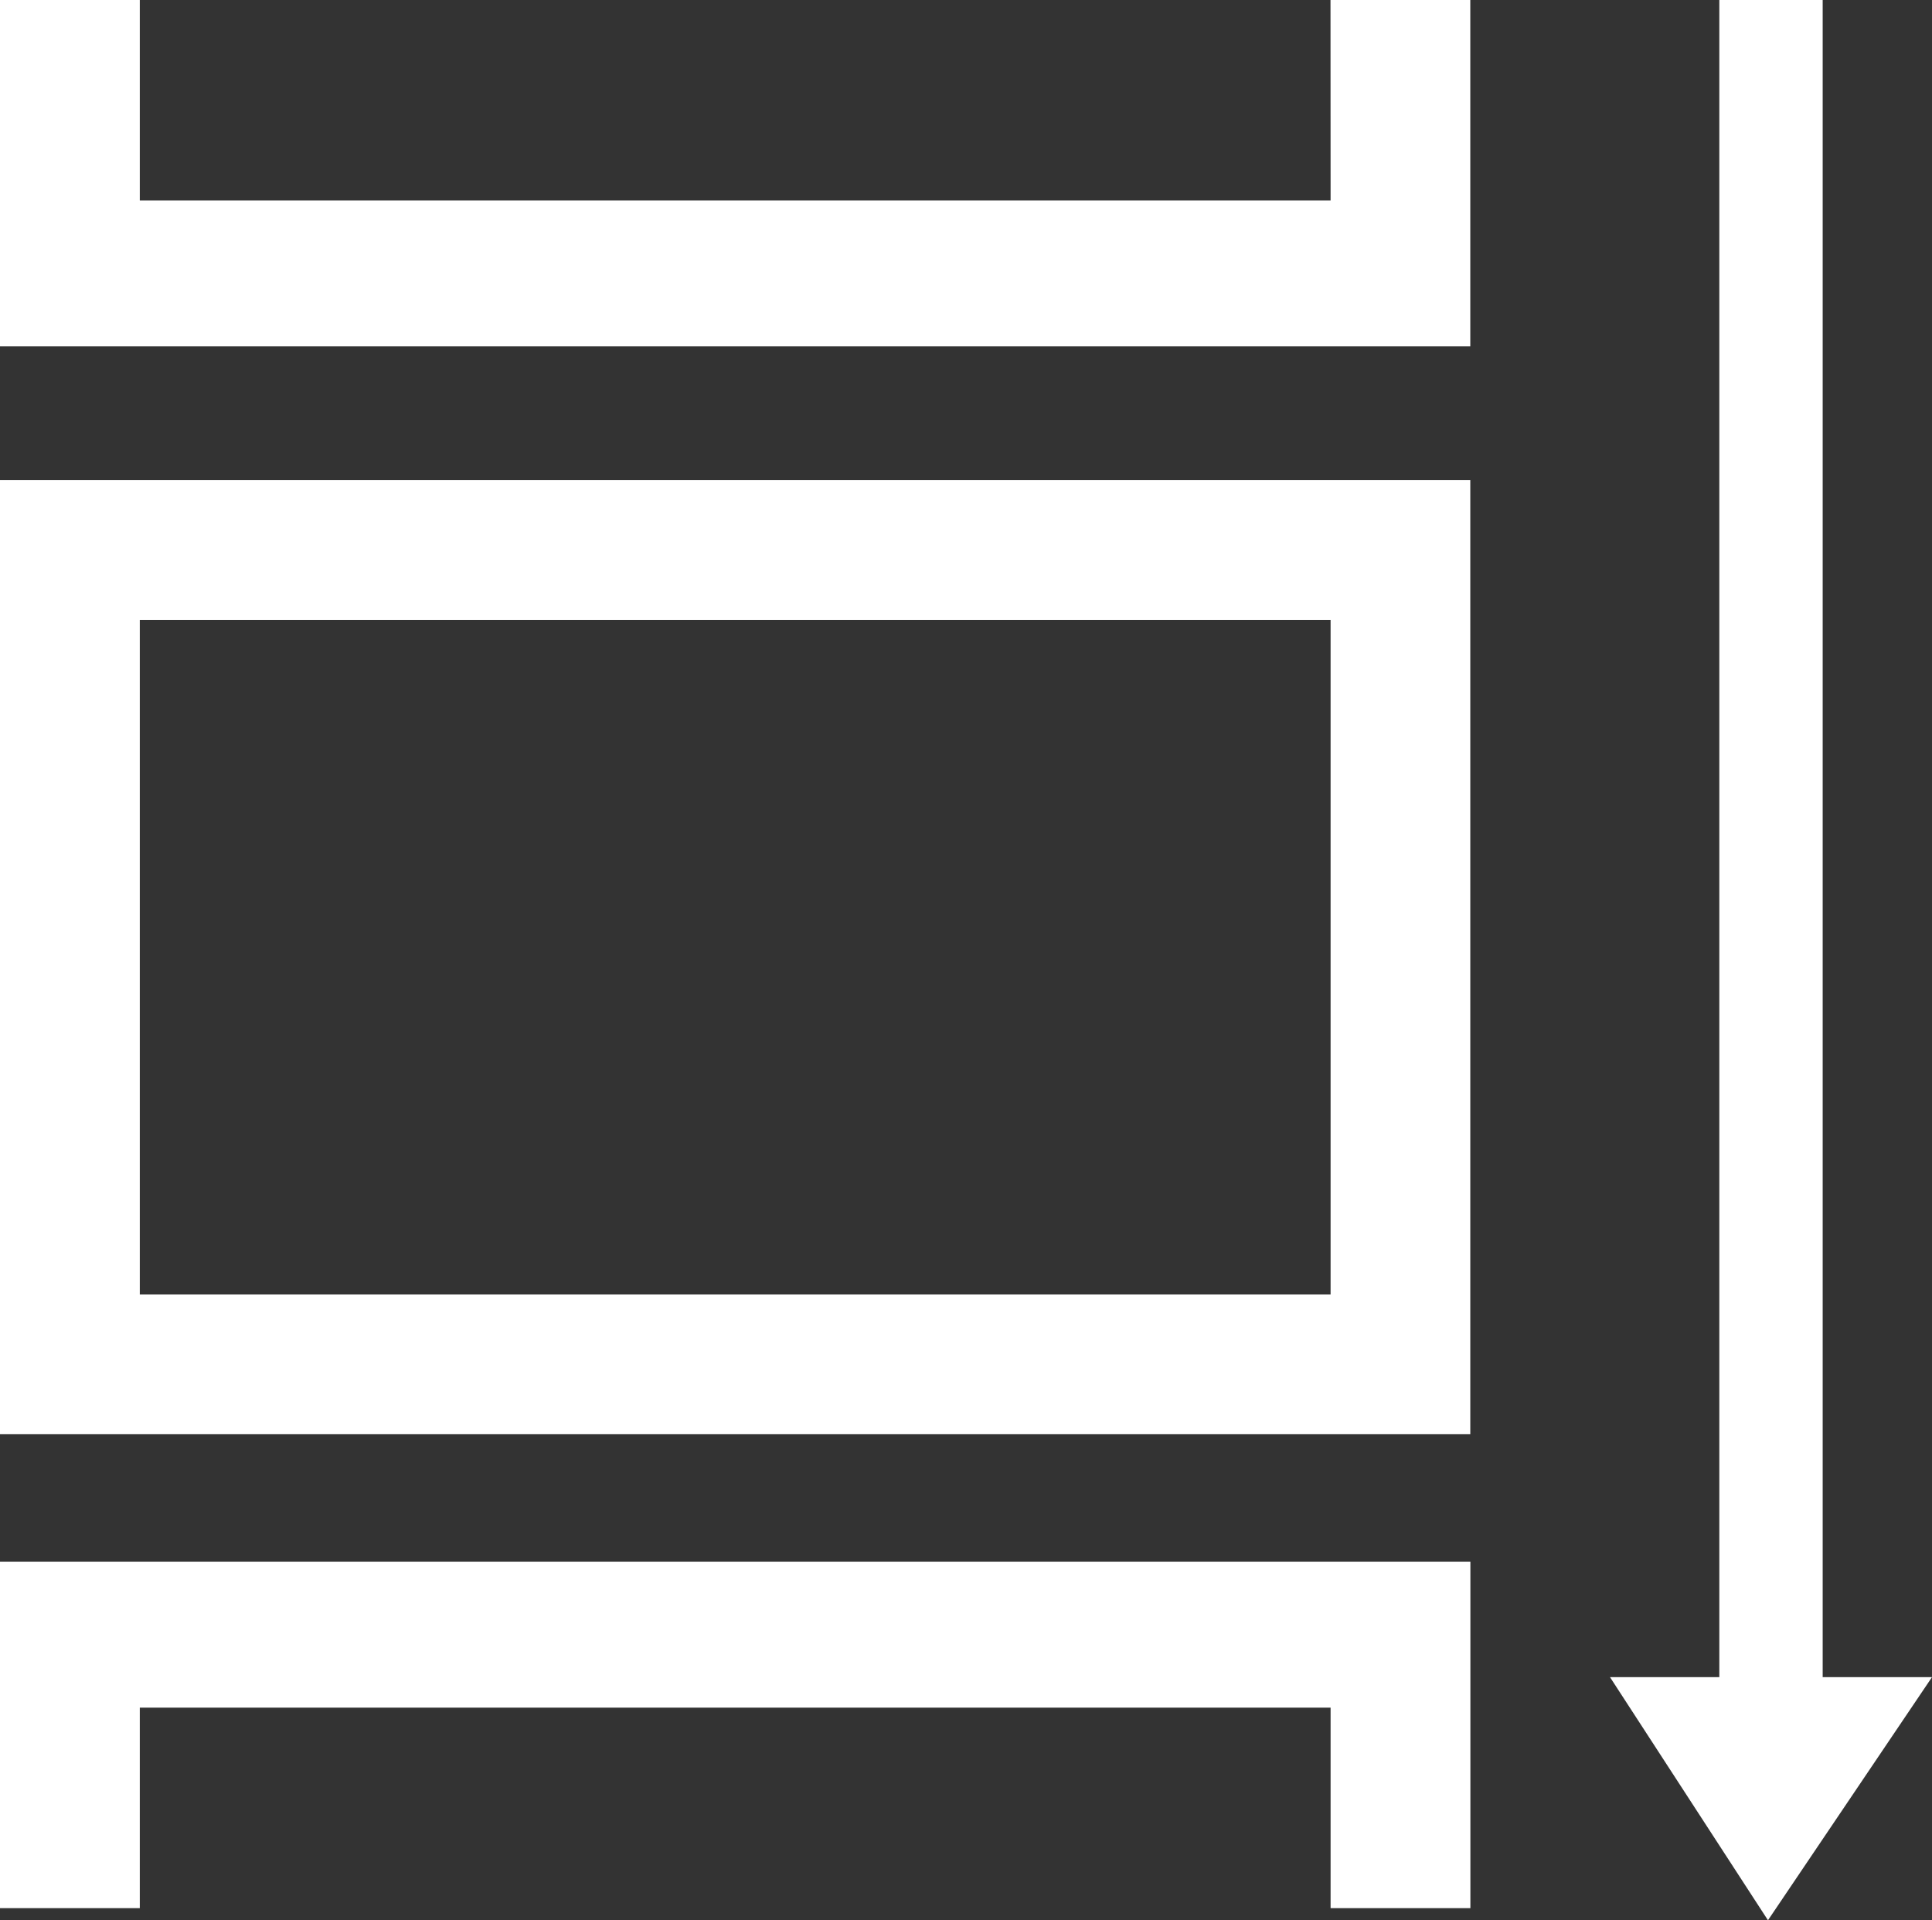
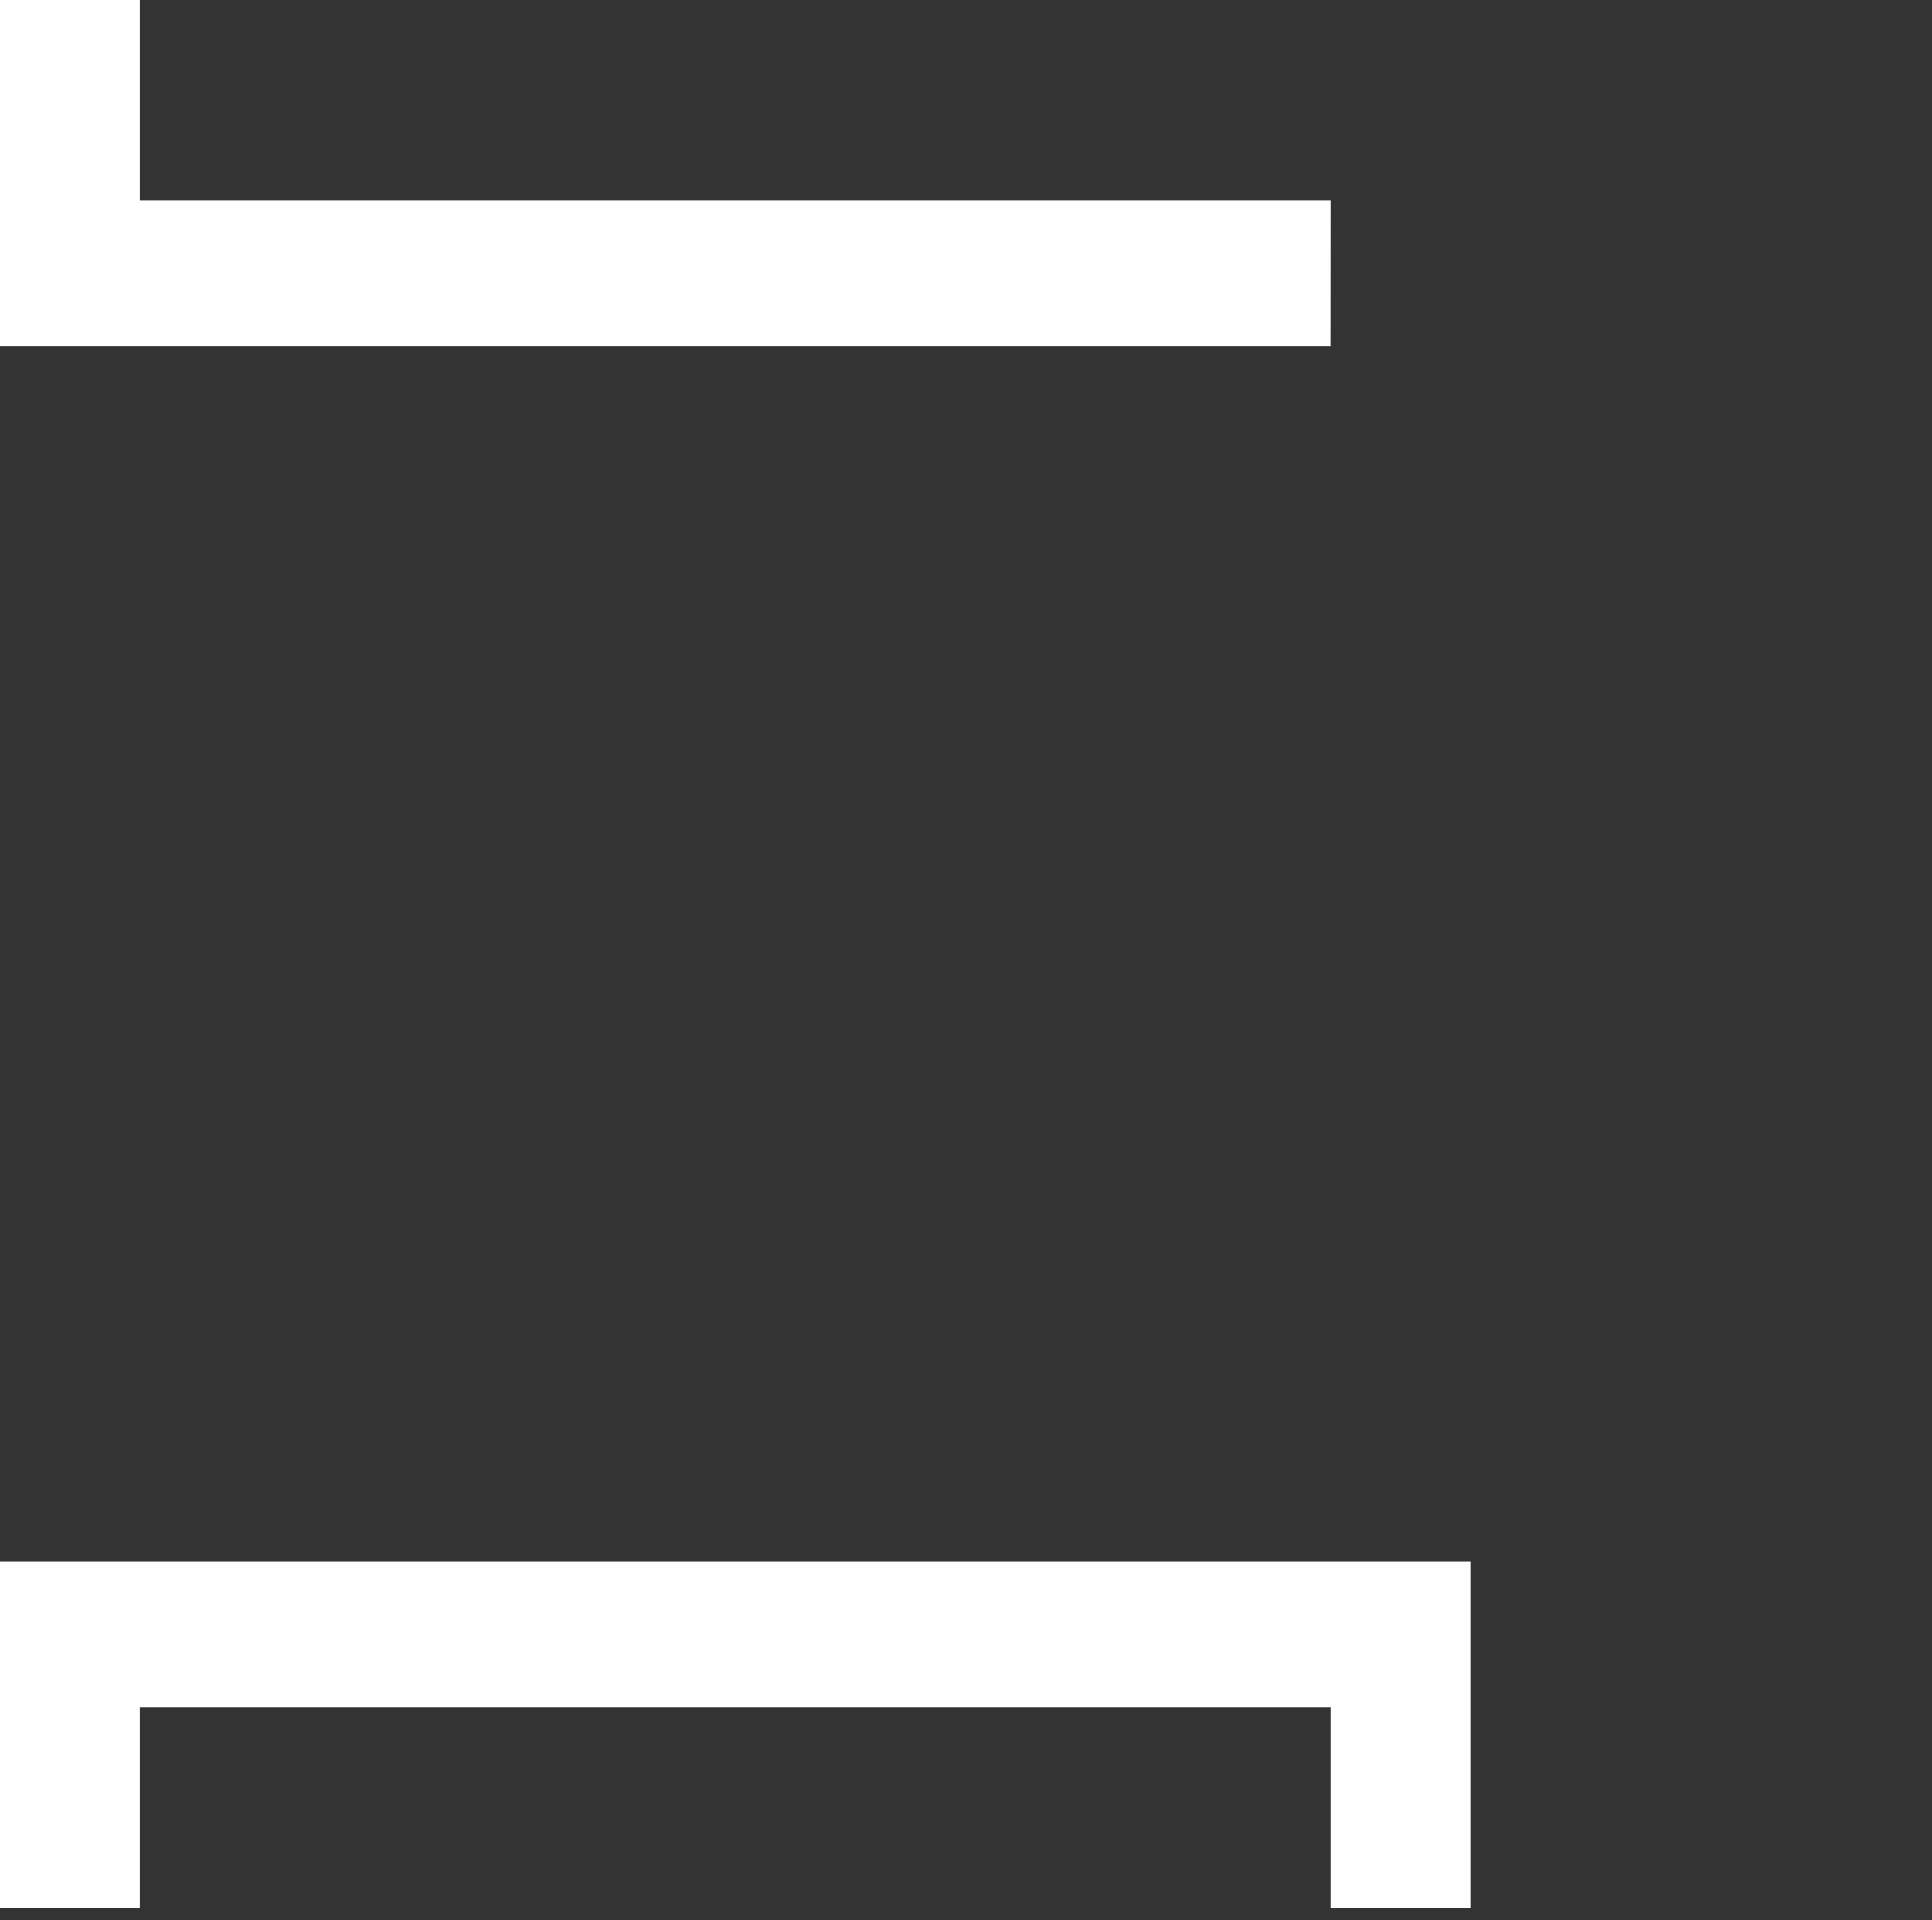
<svg xmlns="http://www.w3.org/2000/svg" id="그룹_50" data-name="그룹 50" viewBox="0 0 20.73 20.6">
  <rect x="0" y="0" width="20.73" height="20.6" fill="#333333" stroke="none" />
  <defs>
    <style>
      .cls-1 {
        fill: #fff;
      }
    </style>
  </defs>
-   <path id="패스_52" data-name="패스 52" class="cls-1" d="M14.277,2.151H1.5V0H0V3.716H15.776V0h-1.5Z" />
-   <path id="패스_53" data-name="패스 53" class="cls-1" d="M0,18.135H15.776V7.9H0ZM14.277,9.4v7.236H1.5V9.4Z" transform="translate(0 -2.75)" />
+   <path id="패스_52" data-name="패스 52" class="cls-1" d="M14.277,2.151H1.5V0H0V3.716H15.776h-1.5Z" />
  <path id="패스_54" data-name="패스 54" class="cls-1" d="M0,29.416H1.5V27.265H14.277v2.151h1.5V25.7H0Z" transform="translate(0 -8.946)" />
-   <path id="패스_55" data-name="패스 55" class="cls-1" d="M28.782,17.992V0H27.673V17.992H26.5L28.195,20.6l1.76-2.608Z" transform="translate(-9.225)" />
</svg>